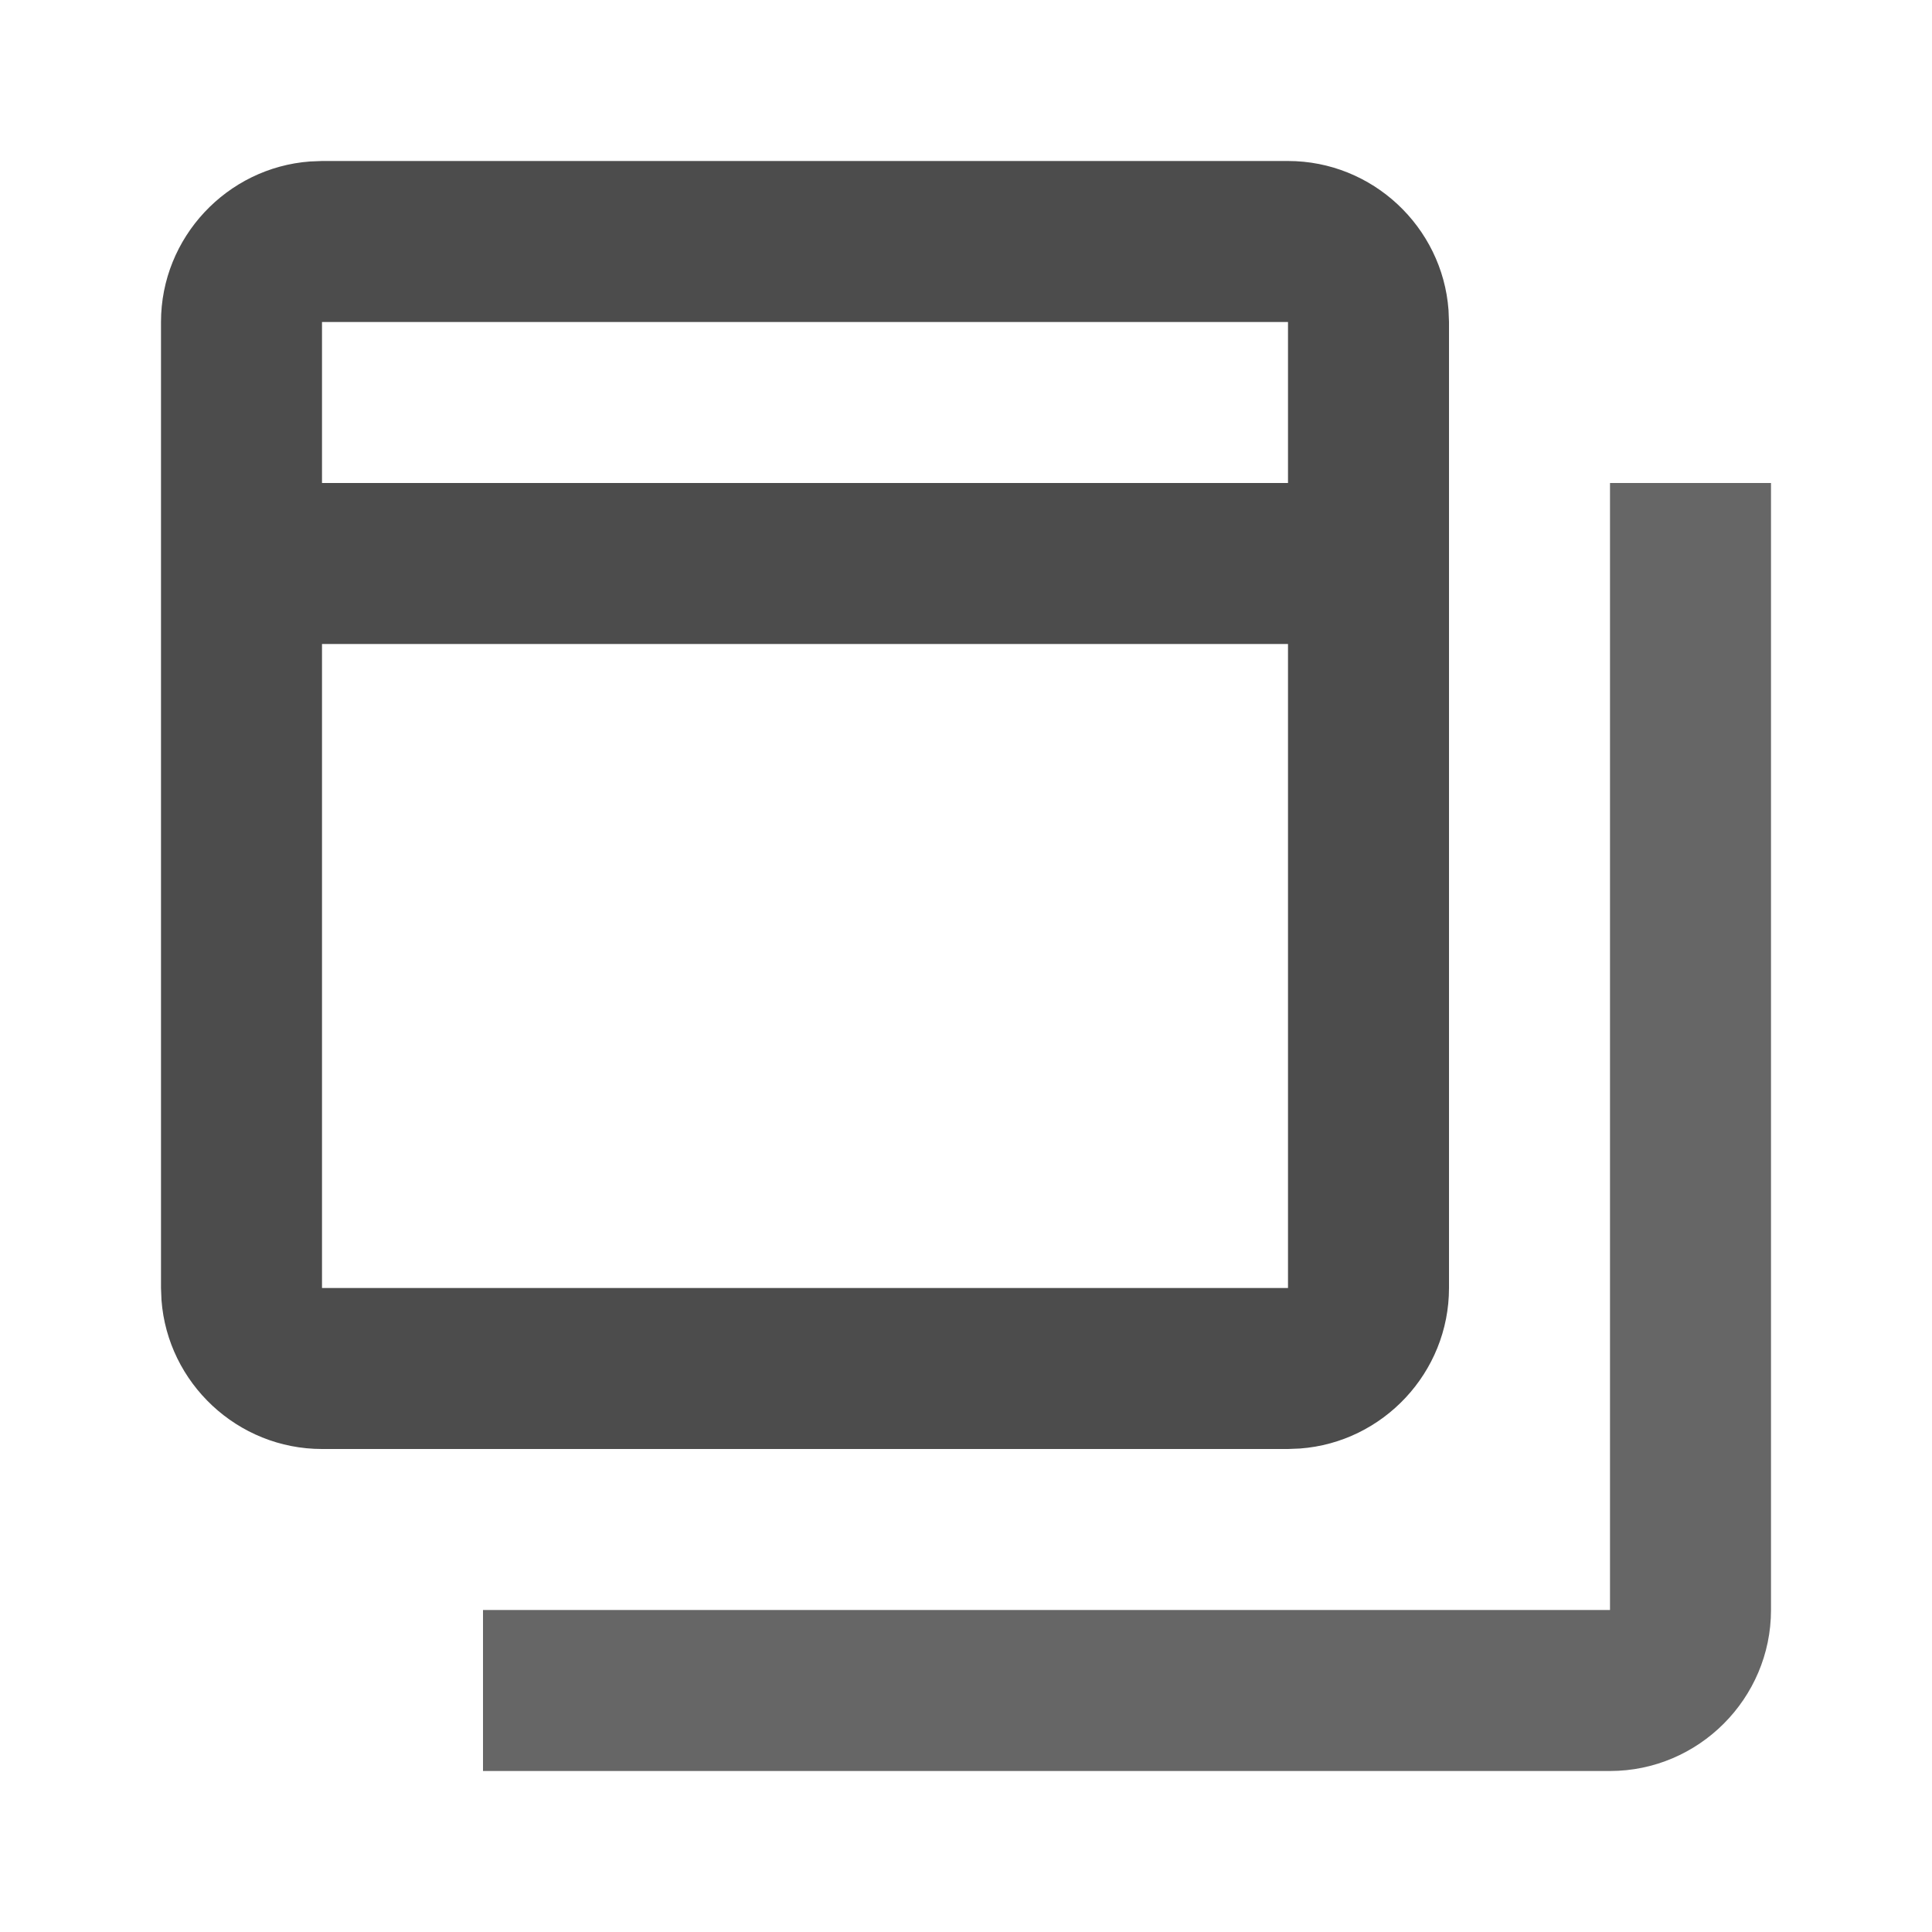
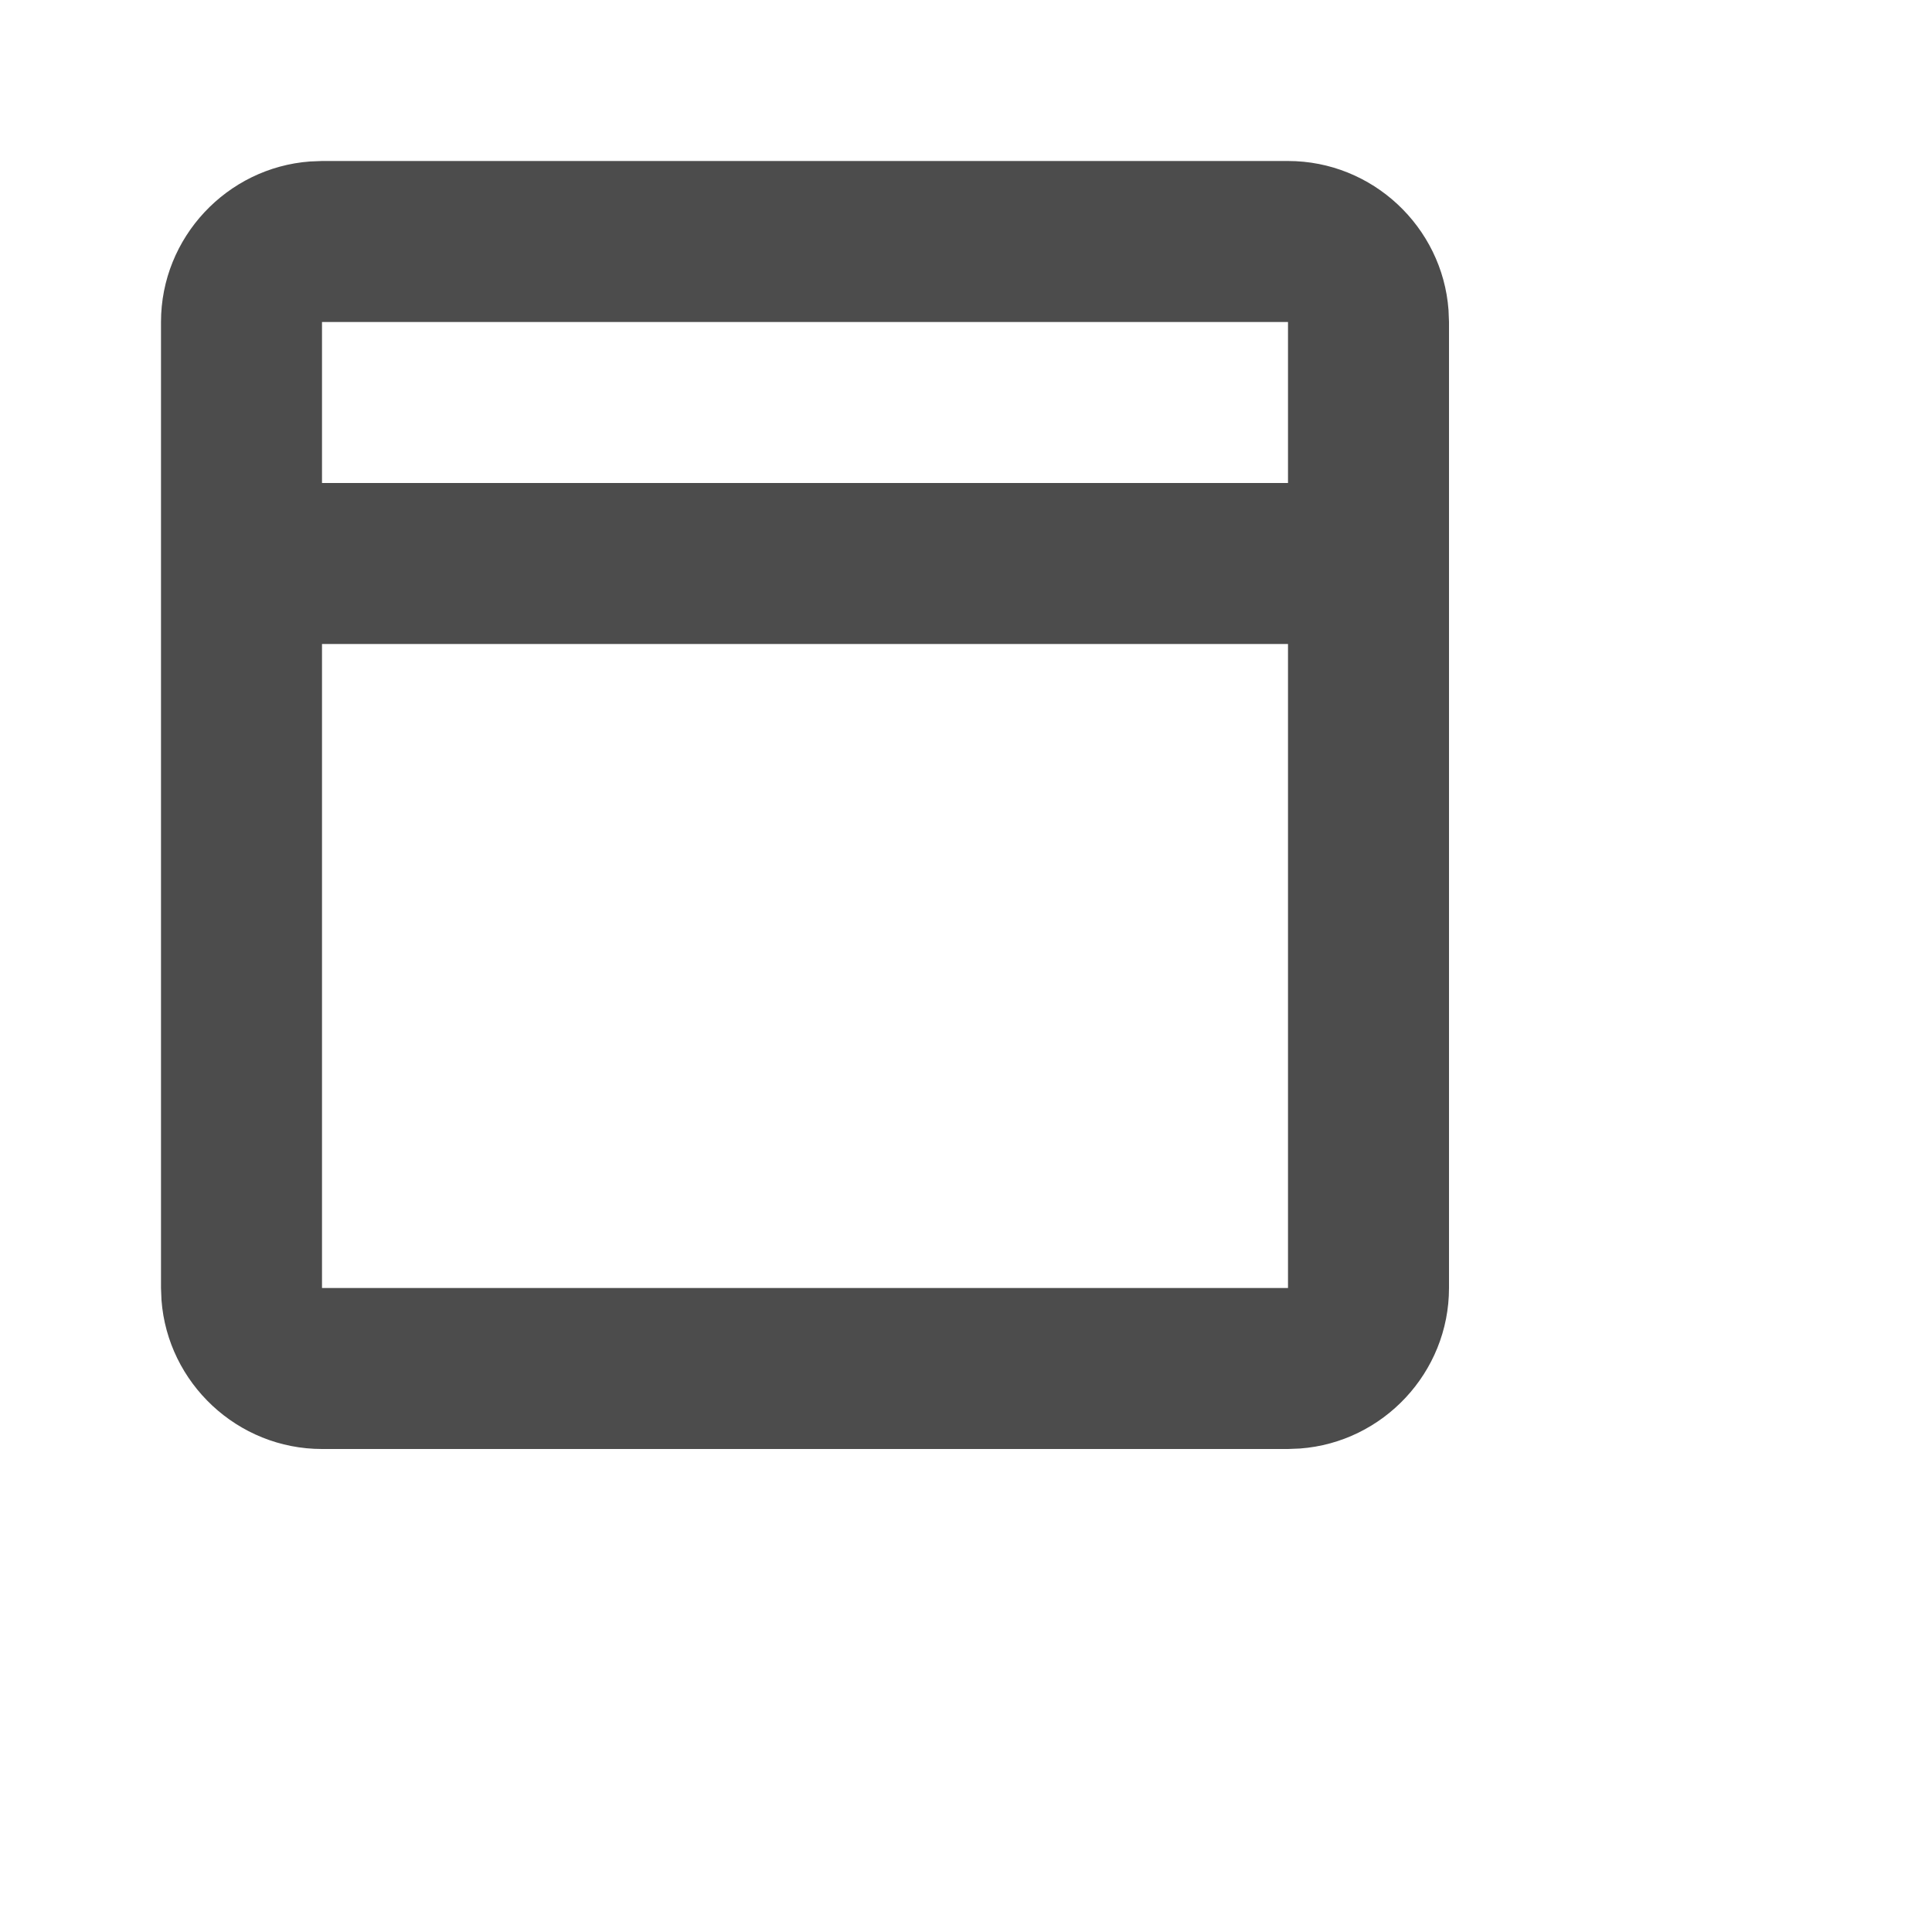
<svg xmlns="http://www.w3.org/2000/svg" width="24px" height="24px" viewBox="0 0 24 24" version="1.1">
  <title>Icon / New Window / Off</title>
  <g id="Icon-/-New-Window-/-Off" stroke="none" stroke-width="1" fill="none" fill-rule="evenodd">
    <rect id="Container" x="0" y="0" width="24" height="24" />
-     <path d="M20,6 L20,20 L6,20 L6,22 L20,22 C21.1,22 22,21.1 22,20 L22,6 L20,6 Z" id="Frame" fill-opacity="0.6" fill="#000000" fill-rule="nonzero" />
    <path d="M16,2 C17.05,2 17.918,2.82 17.994,3.851 L18,4 L18,16 C18,17.05 17.18,17.918 16.149,17.994 L16,18 L4,18 C2.95,18 2.082,17.18 2.006,16.149 L2,16 L2,4 C2,2.95 2.82,2.082 3.851,2.006 L4,2 L16,2 Z M4,8 L4,16 L16,16 L16,8 L4,8 Z M4,6 L16,6 L16,4 L4,4 L4,6 Z" id="Indicator" fill-opacity="0.7" fill="#000000" fill-rule="nonzero" />
  </g>
</svg>